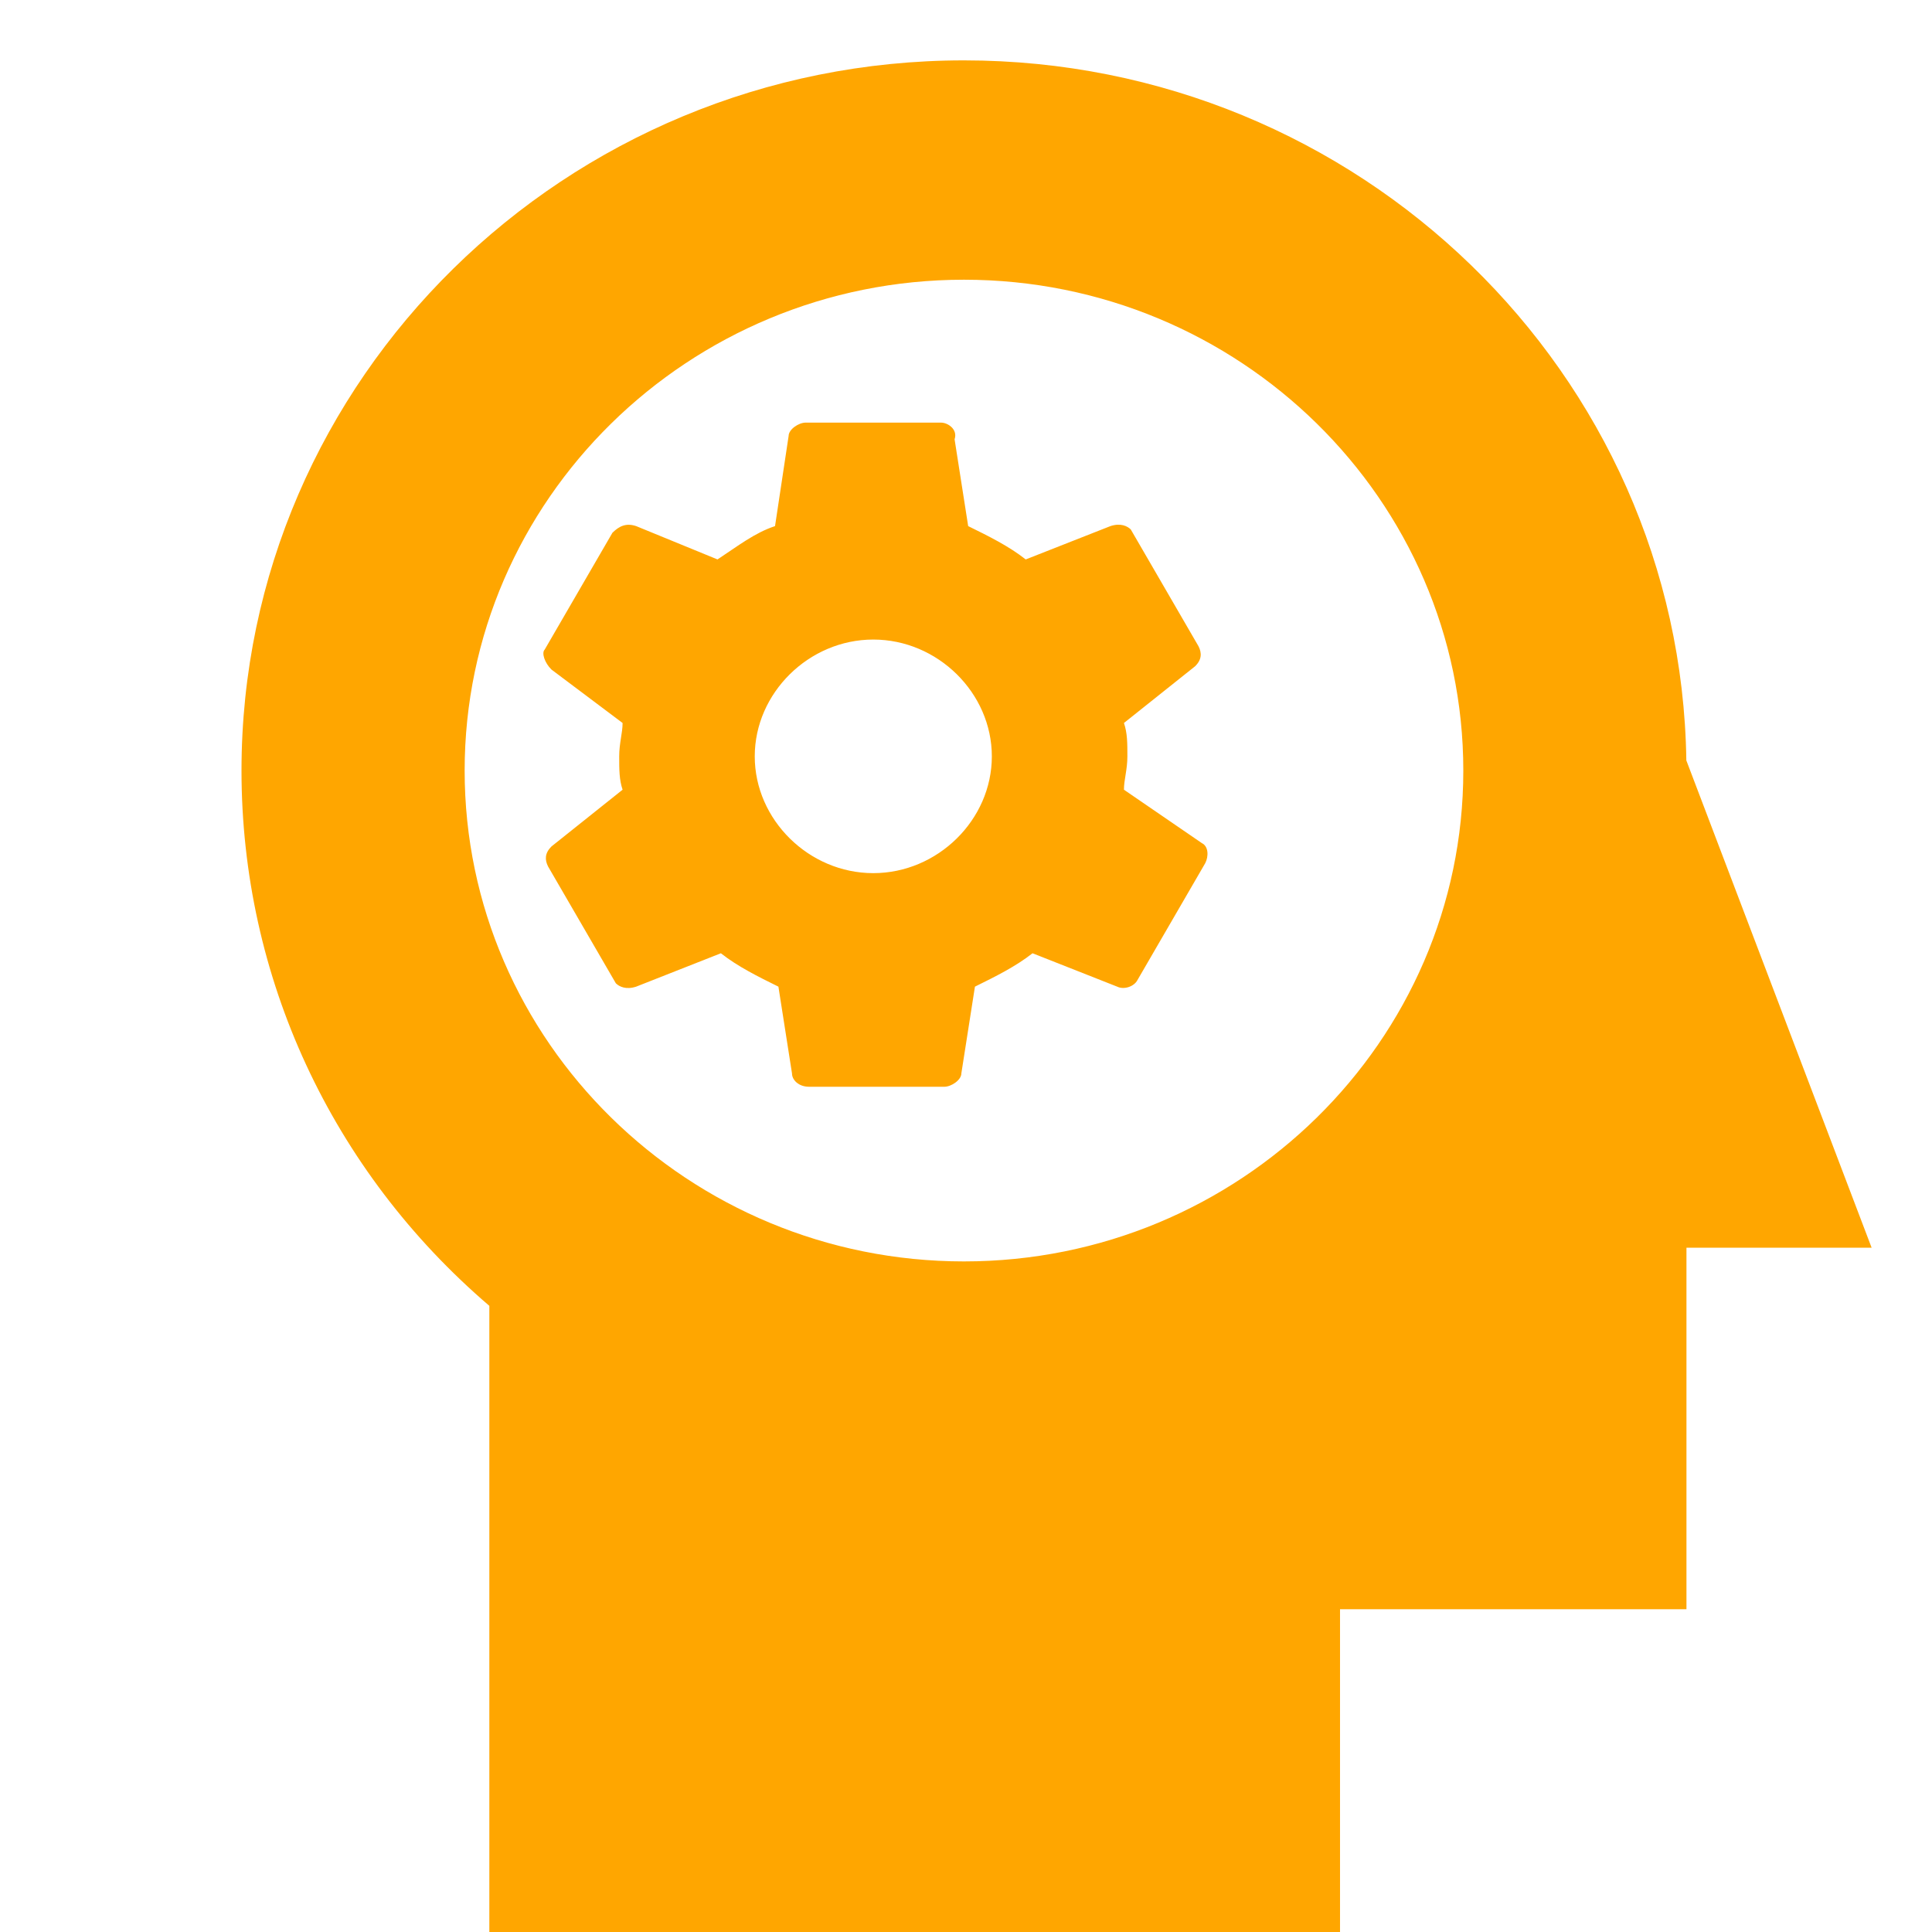
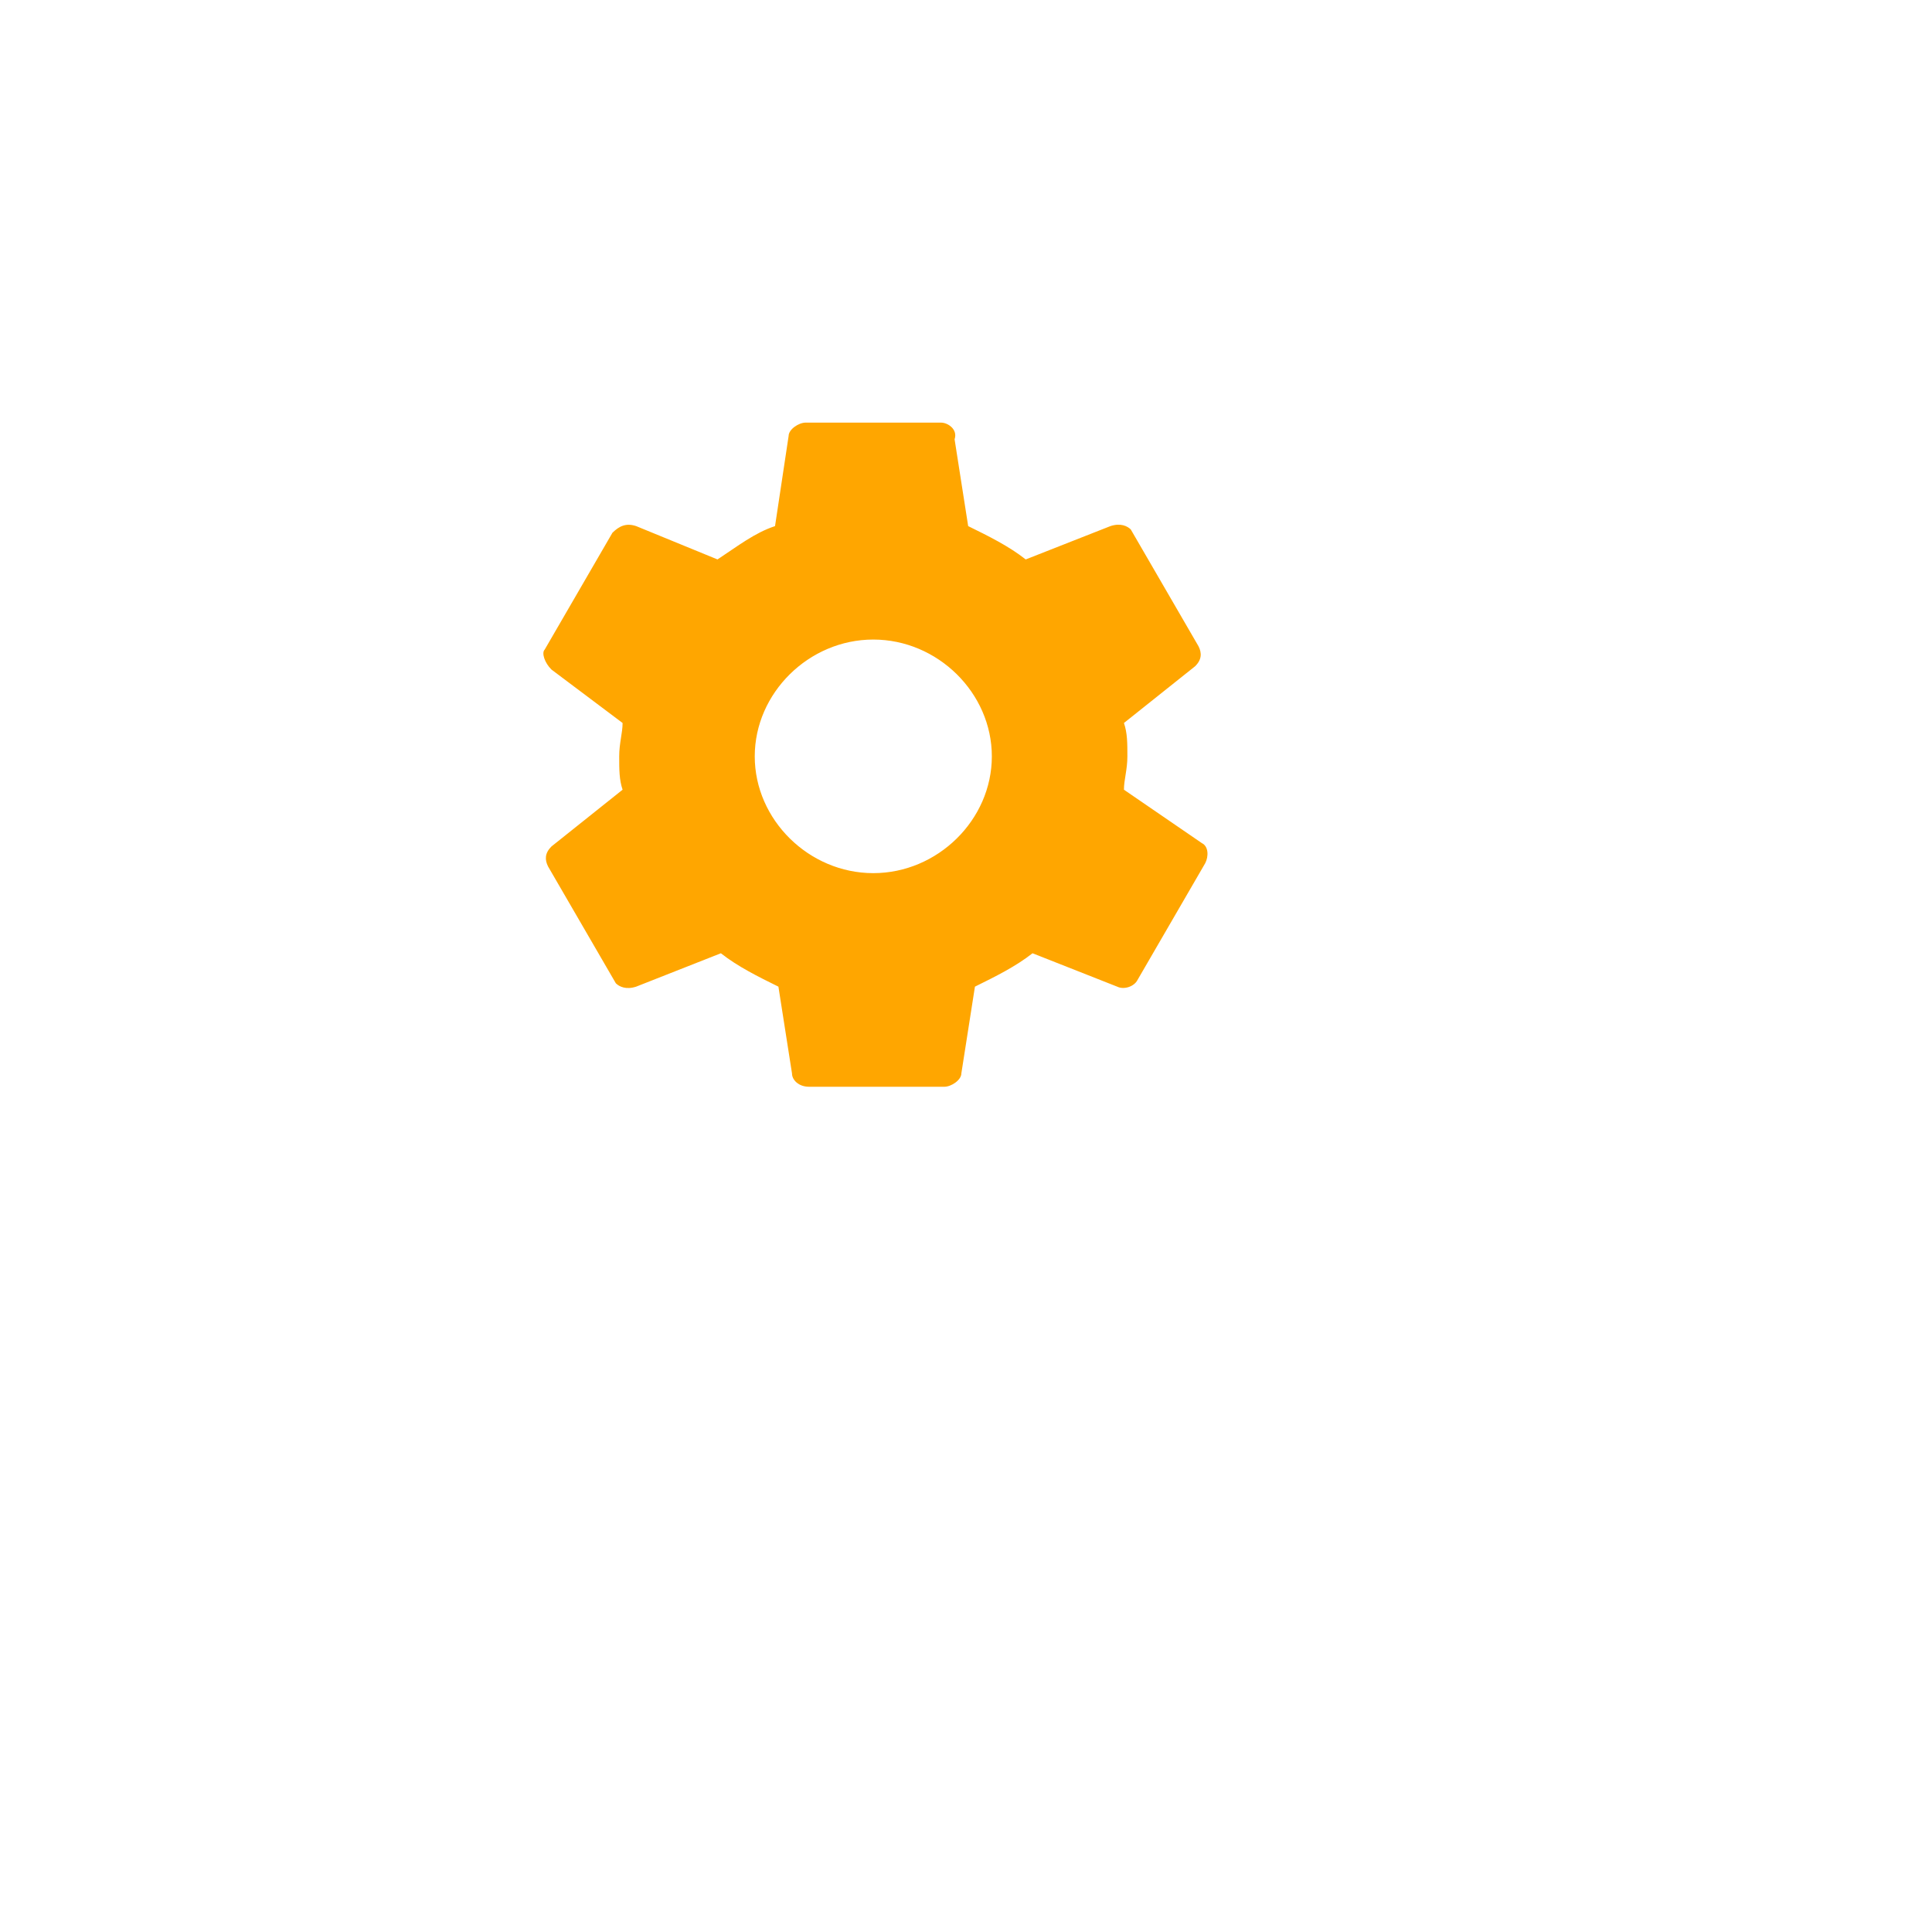
<svg xmlns="http://www.w3.org/2000/svg" width="32" height="32" viewBox="0 0 32 32" fill="none">
-   <path d="M27.931 12.595C27.84 6.186 22.508 1 15.966 1C9.368 1 4 6.277 4 12.763C4 16.183 5.49 19.39 8.105 21.629V32H22.195V26.654H27.933V20.666H31L27.931 12.595ZM15.966 20.893C11.406 20.893 7.696 17.246 7.696 12.763C7.696 8.28 11.406 4.633 15.966 4.633C20.527 4.633 24.237 8.28 24.237 12.763C24.237 17.246 20.527 20.893 15.966 20.893Z" fill="#FFA600" />
  <path d="M18.616 13.08C18.616 12.915 18.673 12.749 18.673 12.528C18.673 12.306 18.673 12.141 18.616 11.975L19.795 11.035C19.907 10.925 19.907 10.814 19.851 10.704L18.729 8.769C18.673 8.714 18.561 8.658 18.392 8.714L16.989 9.266C16.709 9.045 16.372 8.879 16.036 8.714L15.811 7.276C15.867 7.111 15.699 7 15.587 7H13.342C13.23 7 13.062 7.111 13.062 7.221L12.837 8.714C12.501 8.824 12.22 9.045 11.884 9.266L10.537 8.714C10.369 8.658 10.256 8.714 10.144 8.824L9.022 10.759C8.966 10.814 9.022 10.98 9.134 11.09L10.312 11.975C10.312 12.141 10.256 12.306 10.256 12.528C10.256 12.749 10.256 12.915 10.312 13.08L9.134 14.02C9.022 14.131 9.022 14.241 9.078 14.352L10.2 16.286C10.256 16.342 10.369 16.397 10.537 16.342L11.94 15.789C12.22 16.01 12.557 16.176 12.893 16.342L13.118 17.779C13.118 17.889 13.23 18 13.399 18H15.643C15.755 18 15.923 17.889 15.923 17.779L16.148 16.342C16.484 16.176 16.821 16.01 17.102 15.789L18.504 16.342C18.616 16.397 18.785 16.342 18.841 16.231L19.963 14.296C20.019 14.186 20.019 14.02 19.907 13.965L18.616 13.08ZM14.464 14.462C13.399 14.462 12.501 13.578 12.501 12.528C12.501 11.477 13.399 10.593 14.464 10.593C15.531 10.593 16.428 11.477 16.428 12.528C16.428 13.578 15.531 14.462 14.464 14.462Z" fill="#FFA600" />
</svg>